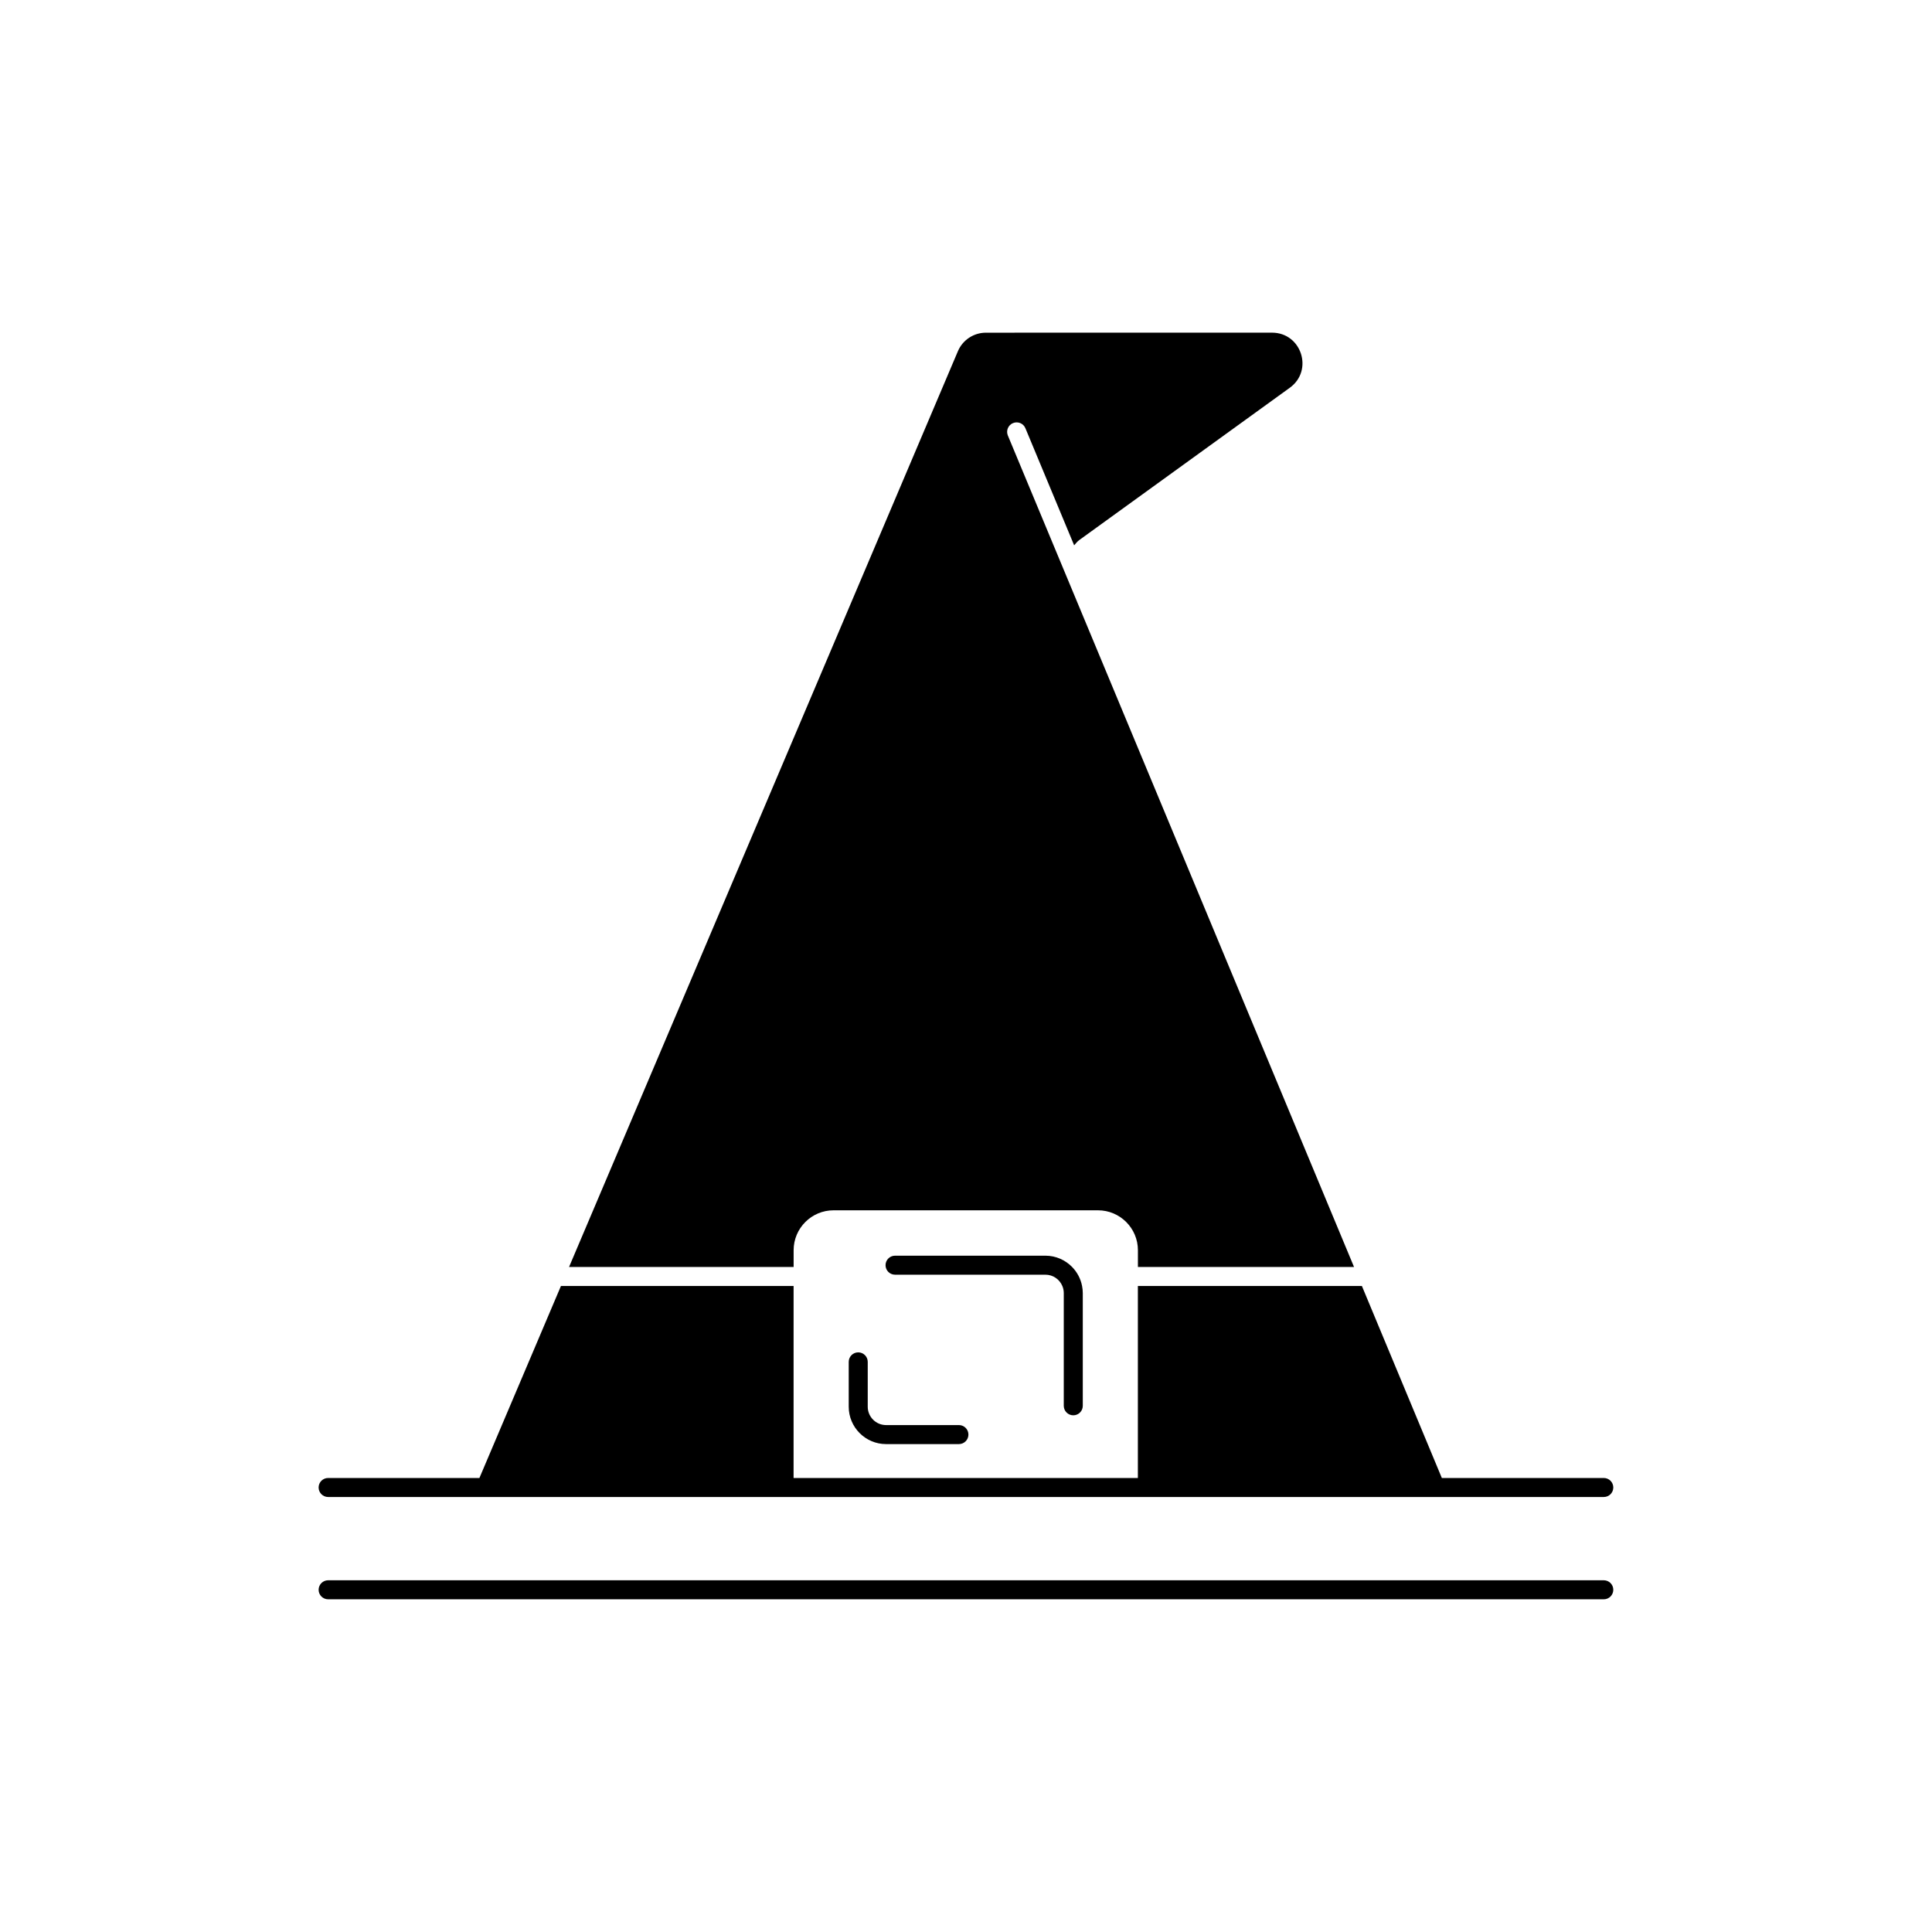
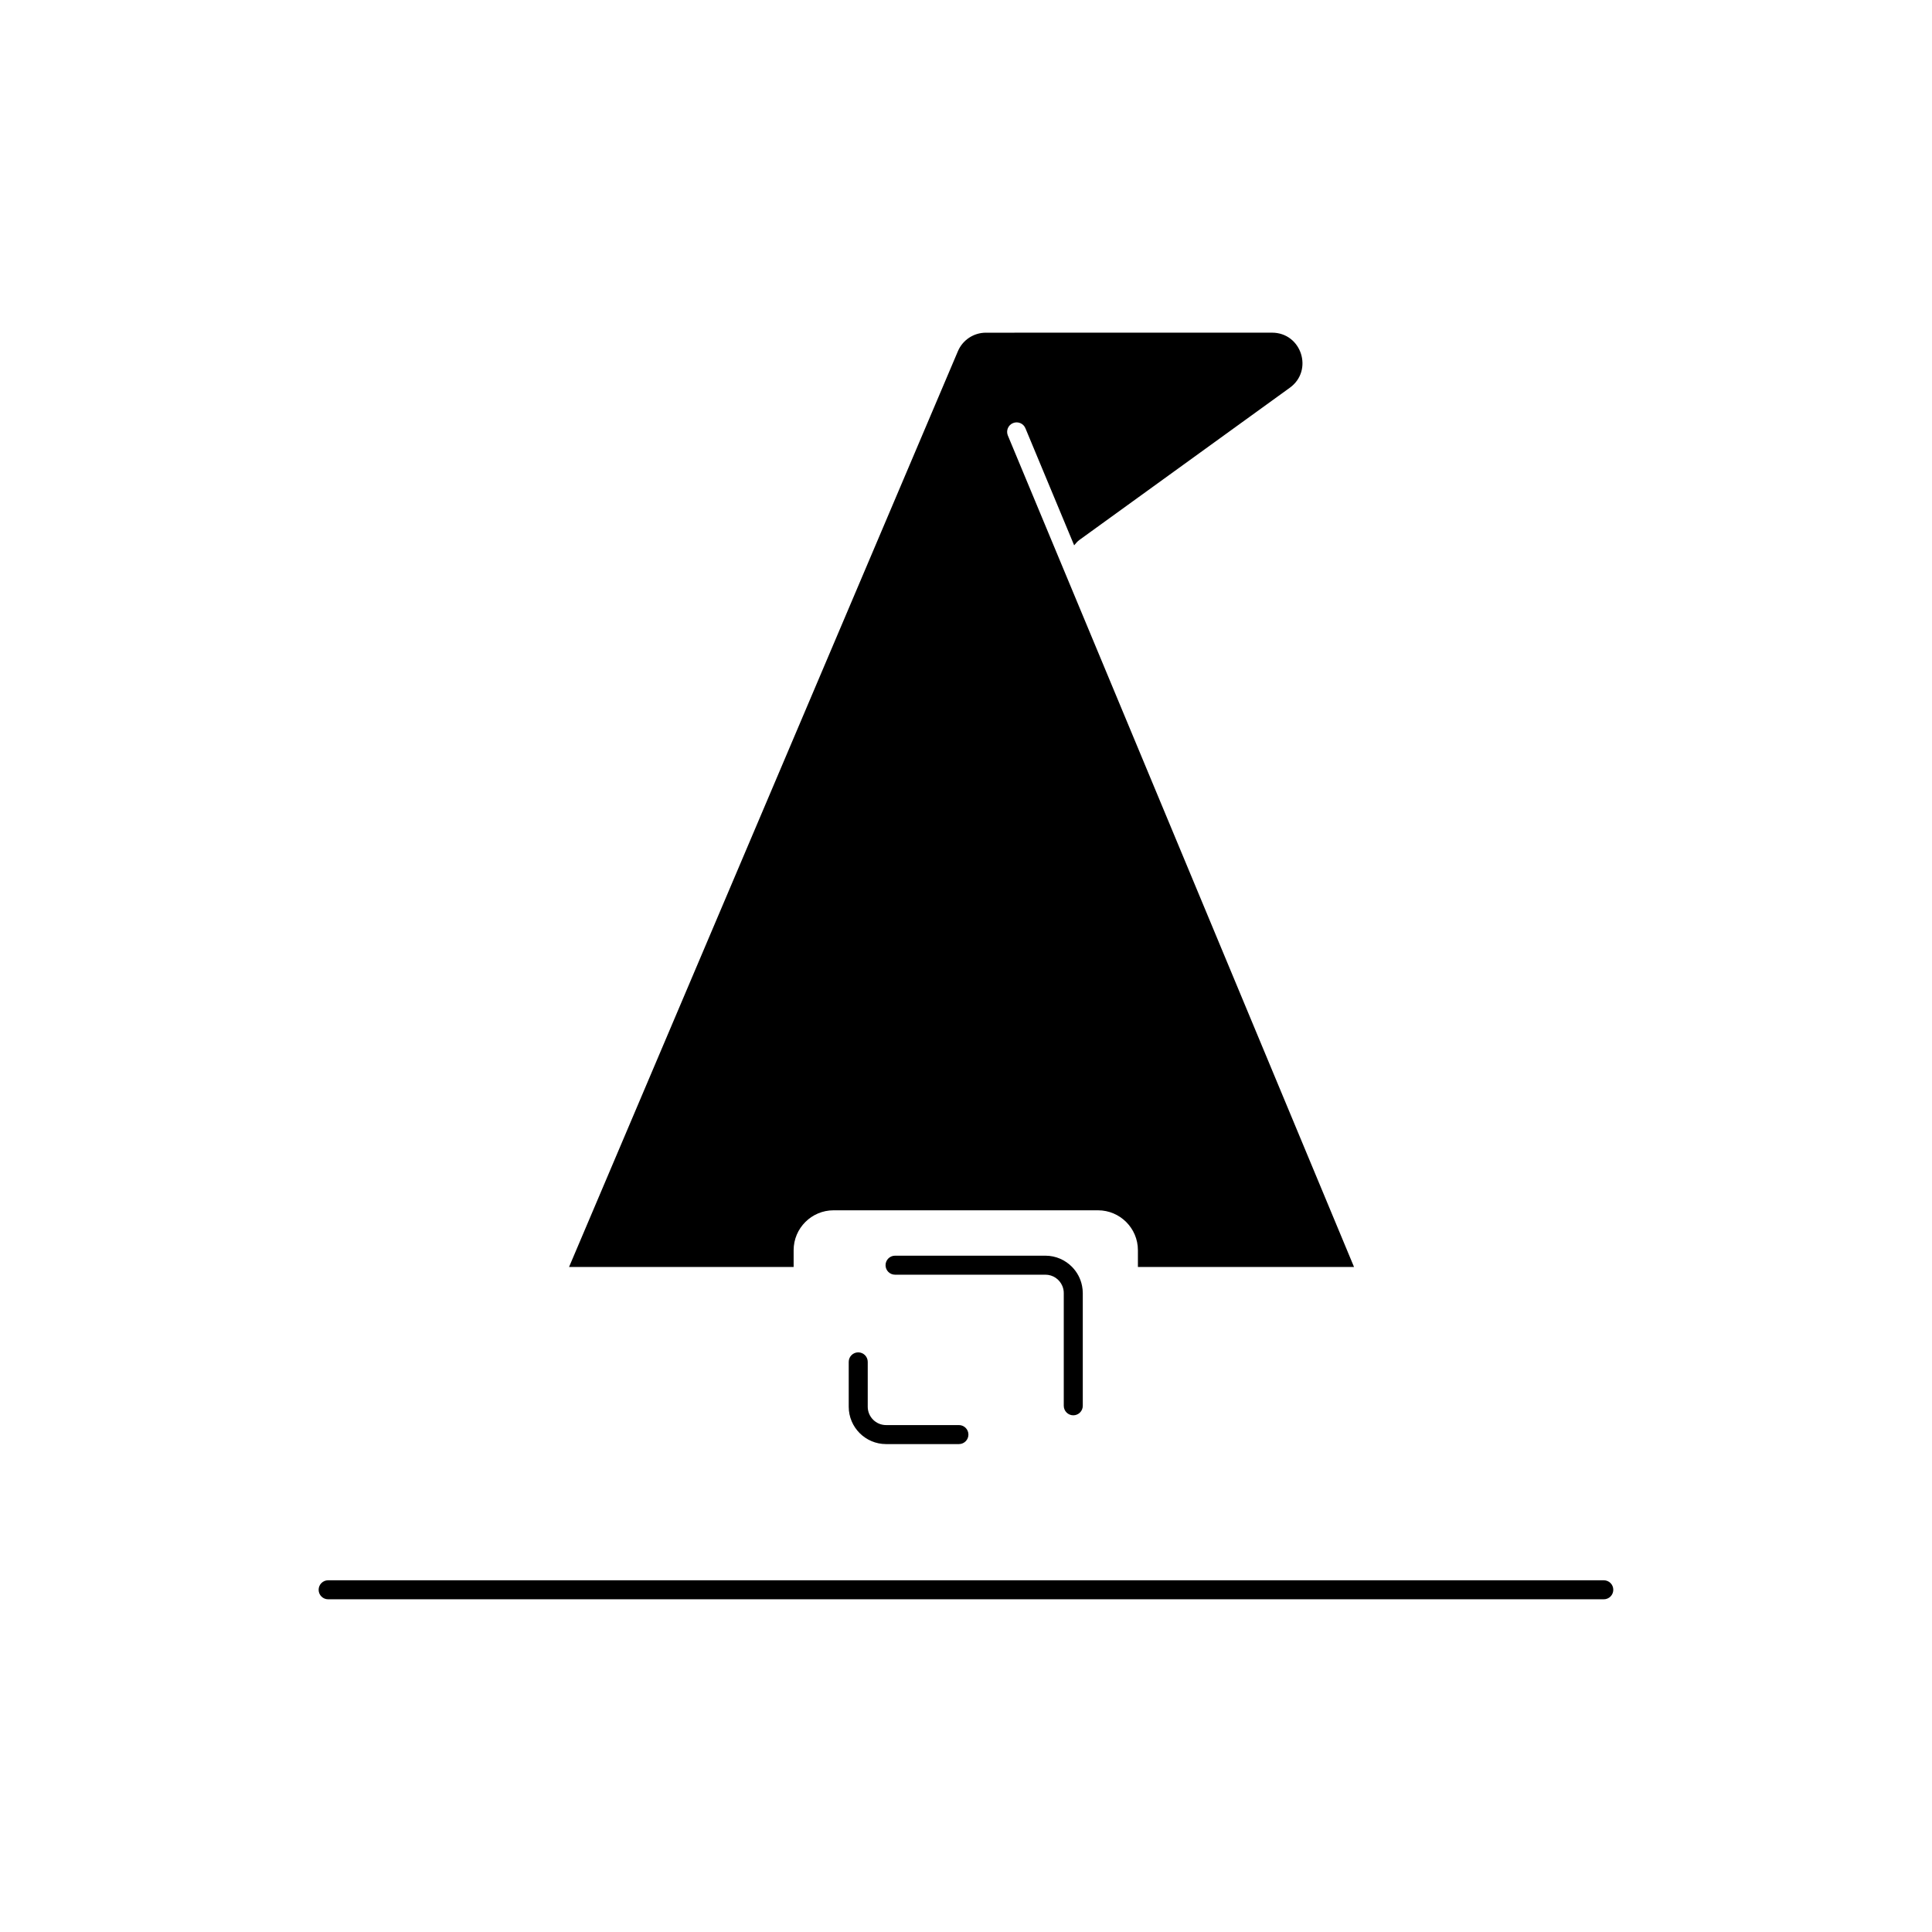
<svg xmlns="http://www.w3.org/2000/svg" fill="#000000" width="800px" height="800px" version="1.1" viewBox="144 144 512 512">
  <g>
    <path d="m354.32 475.32c0-5.832 4.746-10.578 10.582-10.578h70.074c5.836 0 10.582 4.746 10.582 10.578v4.441h57.273l-91.738-220.34c-0.535-1.285 0.07-2.762 1.355-3.293 1.289-0.535 2.762 0.07 3.293 1.355l12.922 31.035c0.426-0.512 0.844-1.031 1.402-1.434l55.754-40.332c6.332-4.582 3.094-14.594-4.723-14.594l-75.824 0.008c-3.234 0-6.156 1.934-7.418 4.91l-103.05 242.69h59.516z" />
    <path d="m428.43 519.07c1.391 0 2.519-1.125 2.519-2.519v-29.887c0-0.637-0.074-1.254-0.188-1.855-0.371-1.941-1.305-3.676-2.633-5.039-1.801-1.844-4.305-3-7.078-3h-39.852c-1.391 0-2.519 1.125-2.519 2.519 0 1.391 1.125 2.519 2.519 2.519h39.852c2.023 0 3.754 1.242 4.484 3 0.238 0.574 0.375 1.199 0.375 1.855v29.887c0.004 1.391 1.129 2.519 2.519 2.519z" />
    <path d="m371.44 502.39c-1.391 0-2.519 1.125-2.519 2.519v11.891c0 5.457 4.441 9.898 9.898 9.898h19.305c1.391 0 2.519-1.125 2.519-2.519 0-1.391-1.125-2.519-2.519-2.519h-19.305c-2.68 0-4.859-2.18-4.859-4.859v-11.891c0-1.391-1.125-2.519-2.519-2.519z" />
    <path d="m569.03 562.79h-338.07c-1.391 0-2.519 1.125-2.519 2.519 0 1.391 1.125 2.519 2.519 2.519h338.06c1.391 0 2.519-1.125 2.519-2.519 0.004-1.395-1.125-2.519-2.516-2.519z" />
-     <path d="m230.96 540.72h338.06c1.391 0 2.519-1.125 2.519-2.519 0-1.391-1.125-2.519-2.519-2.519h-42.918l-21.184-50.879h-59.371v50.879h-91.238l0.004-50.879h-61.656l-21.605 50.879h-40.094c-1.391 0-2.519 1.125-2.519 2.519 0.004 1.391 1.129 2.519 2.519 2.519z" />
  </g>
</svg>